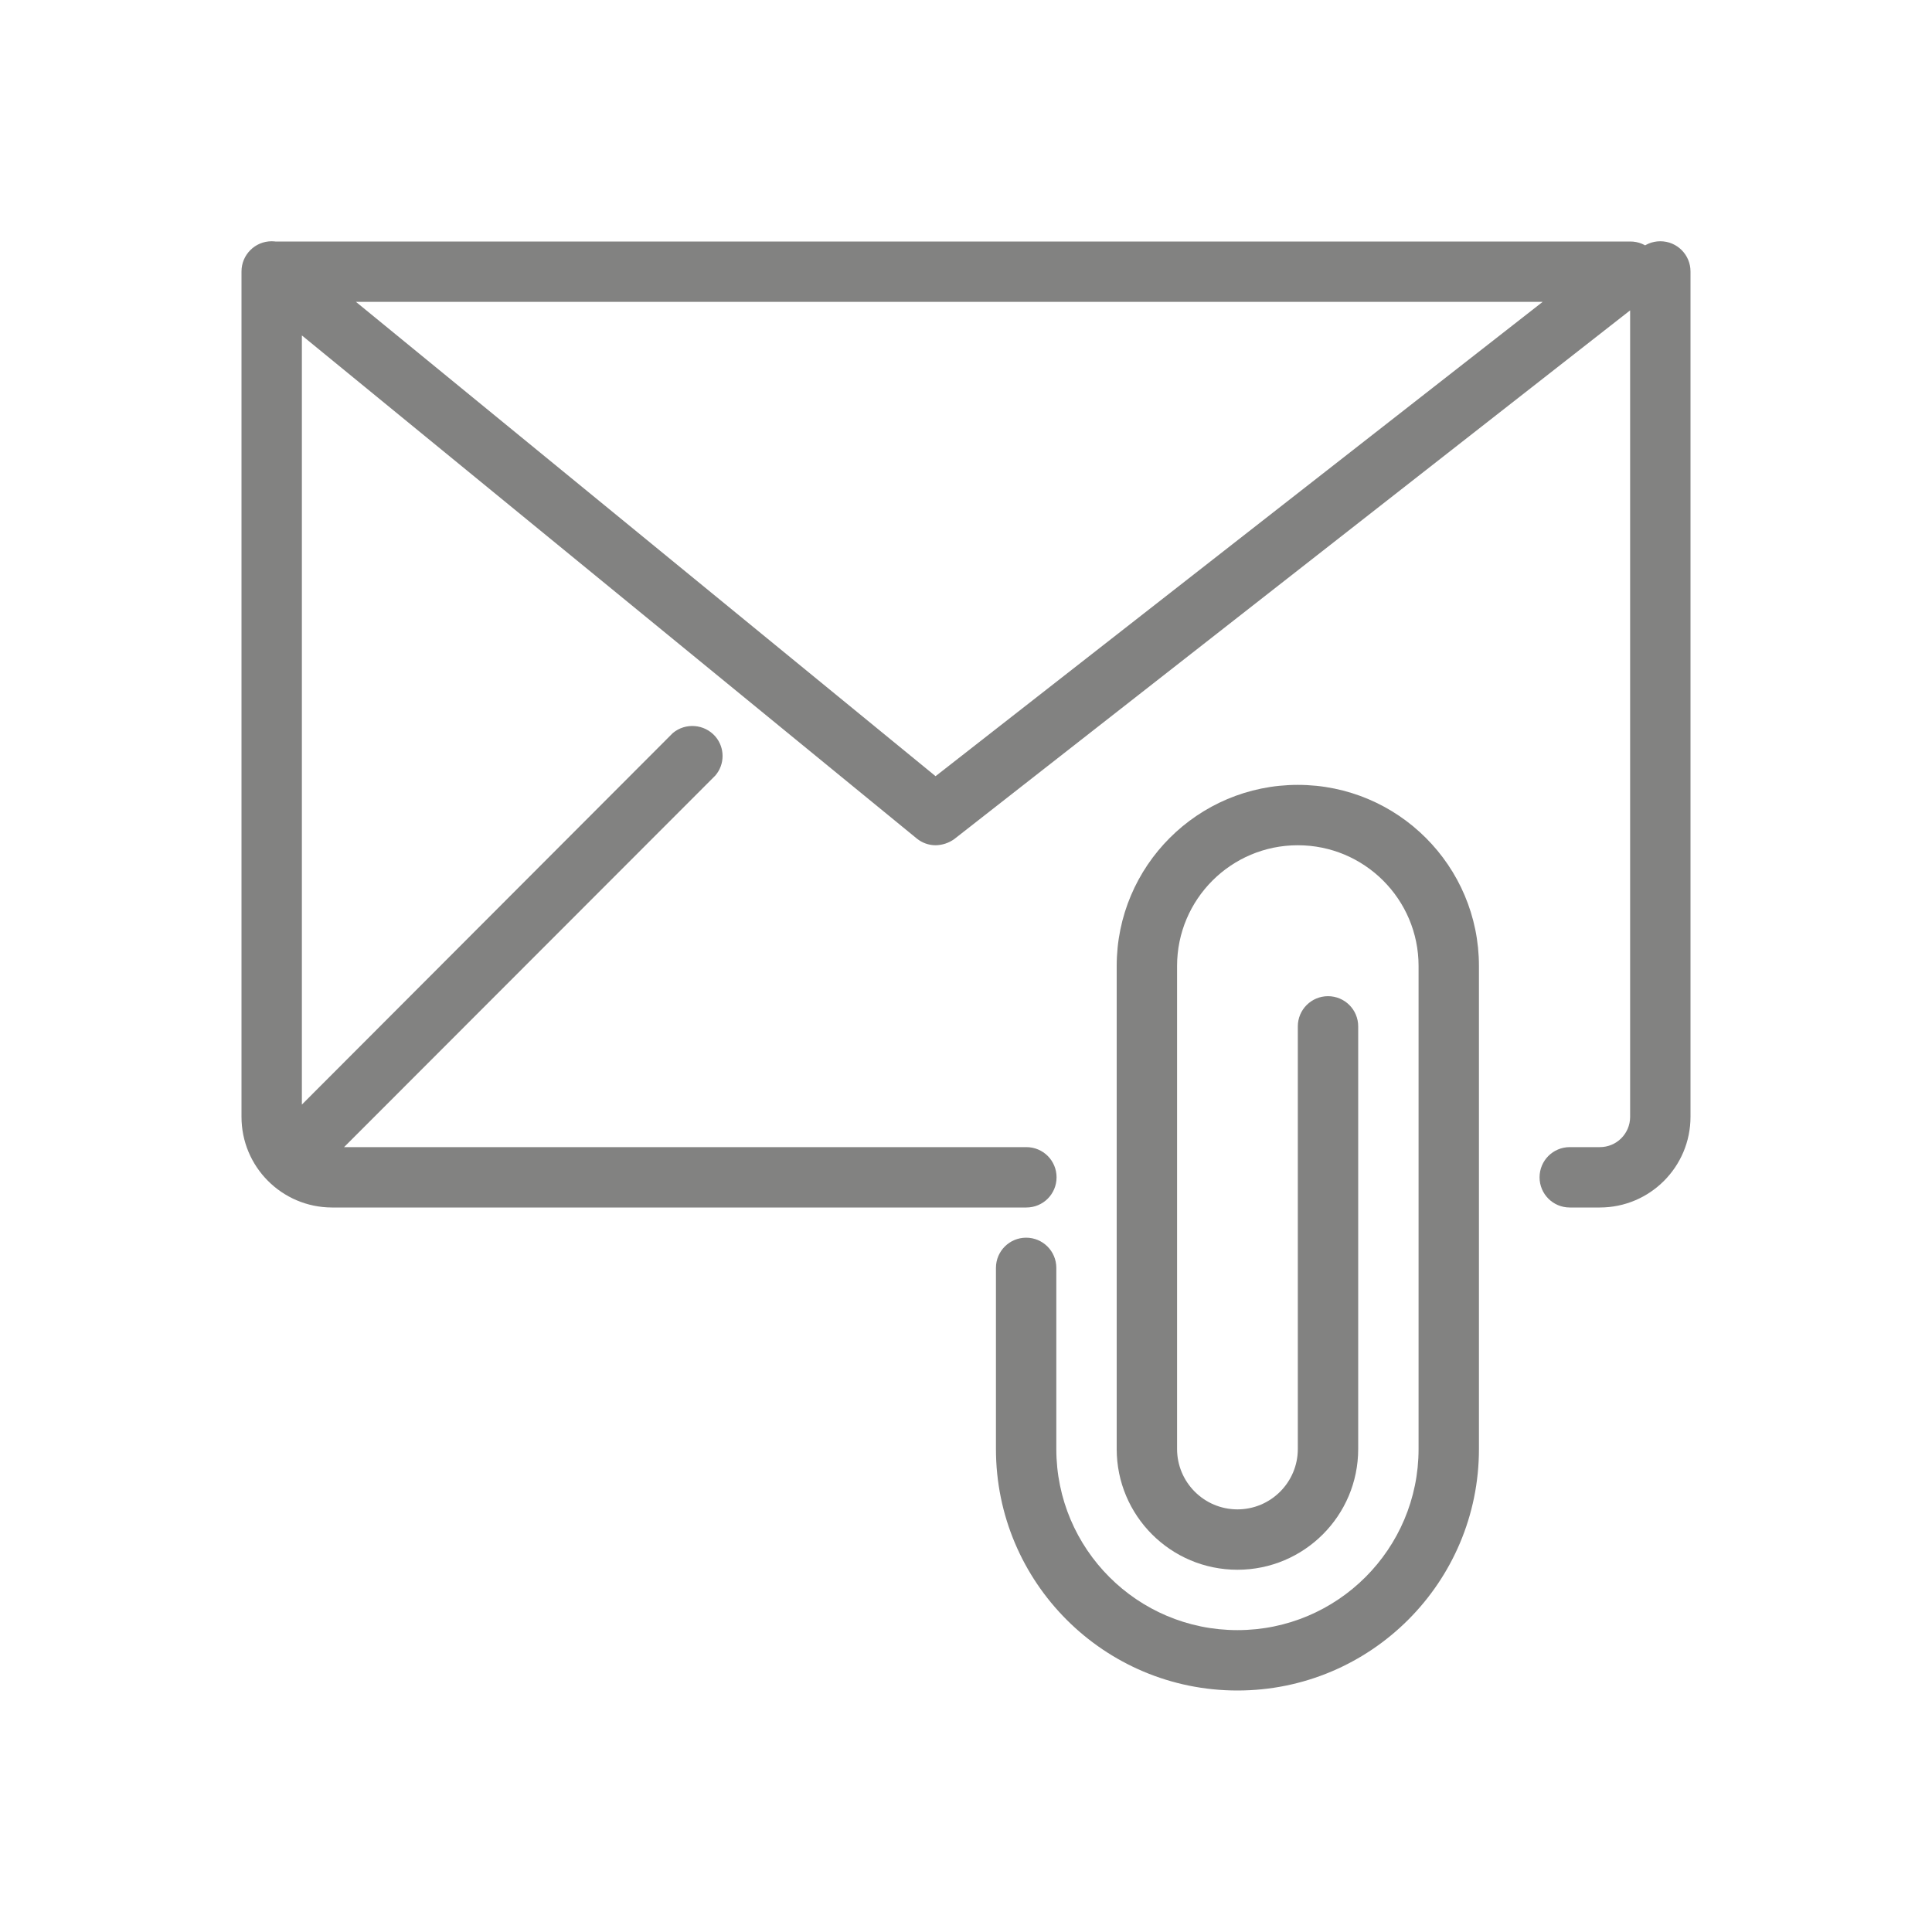
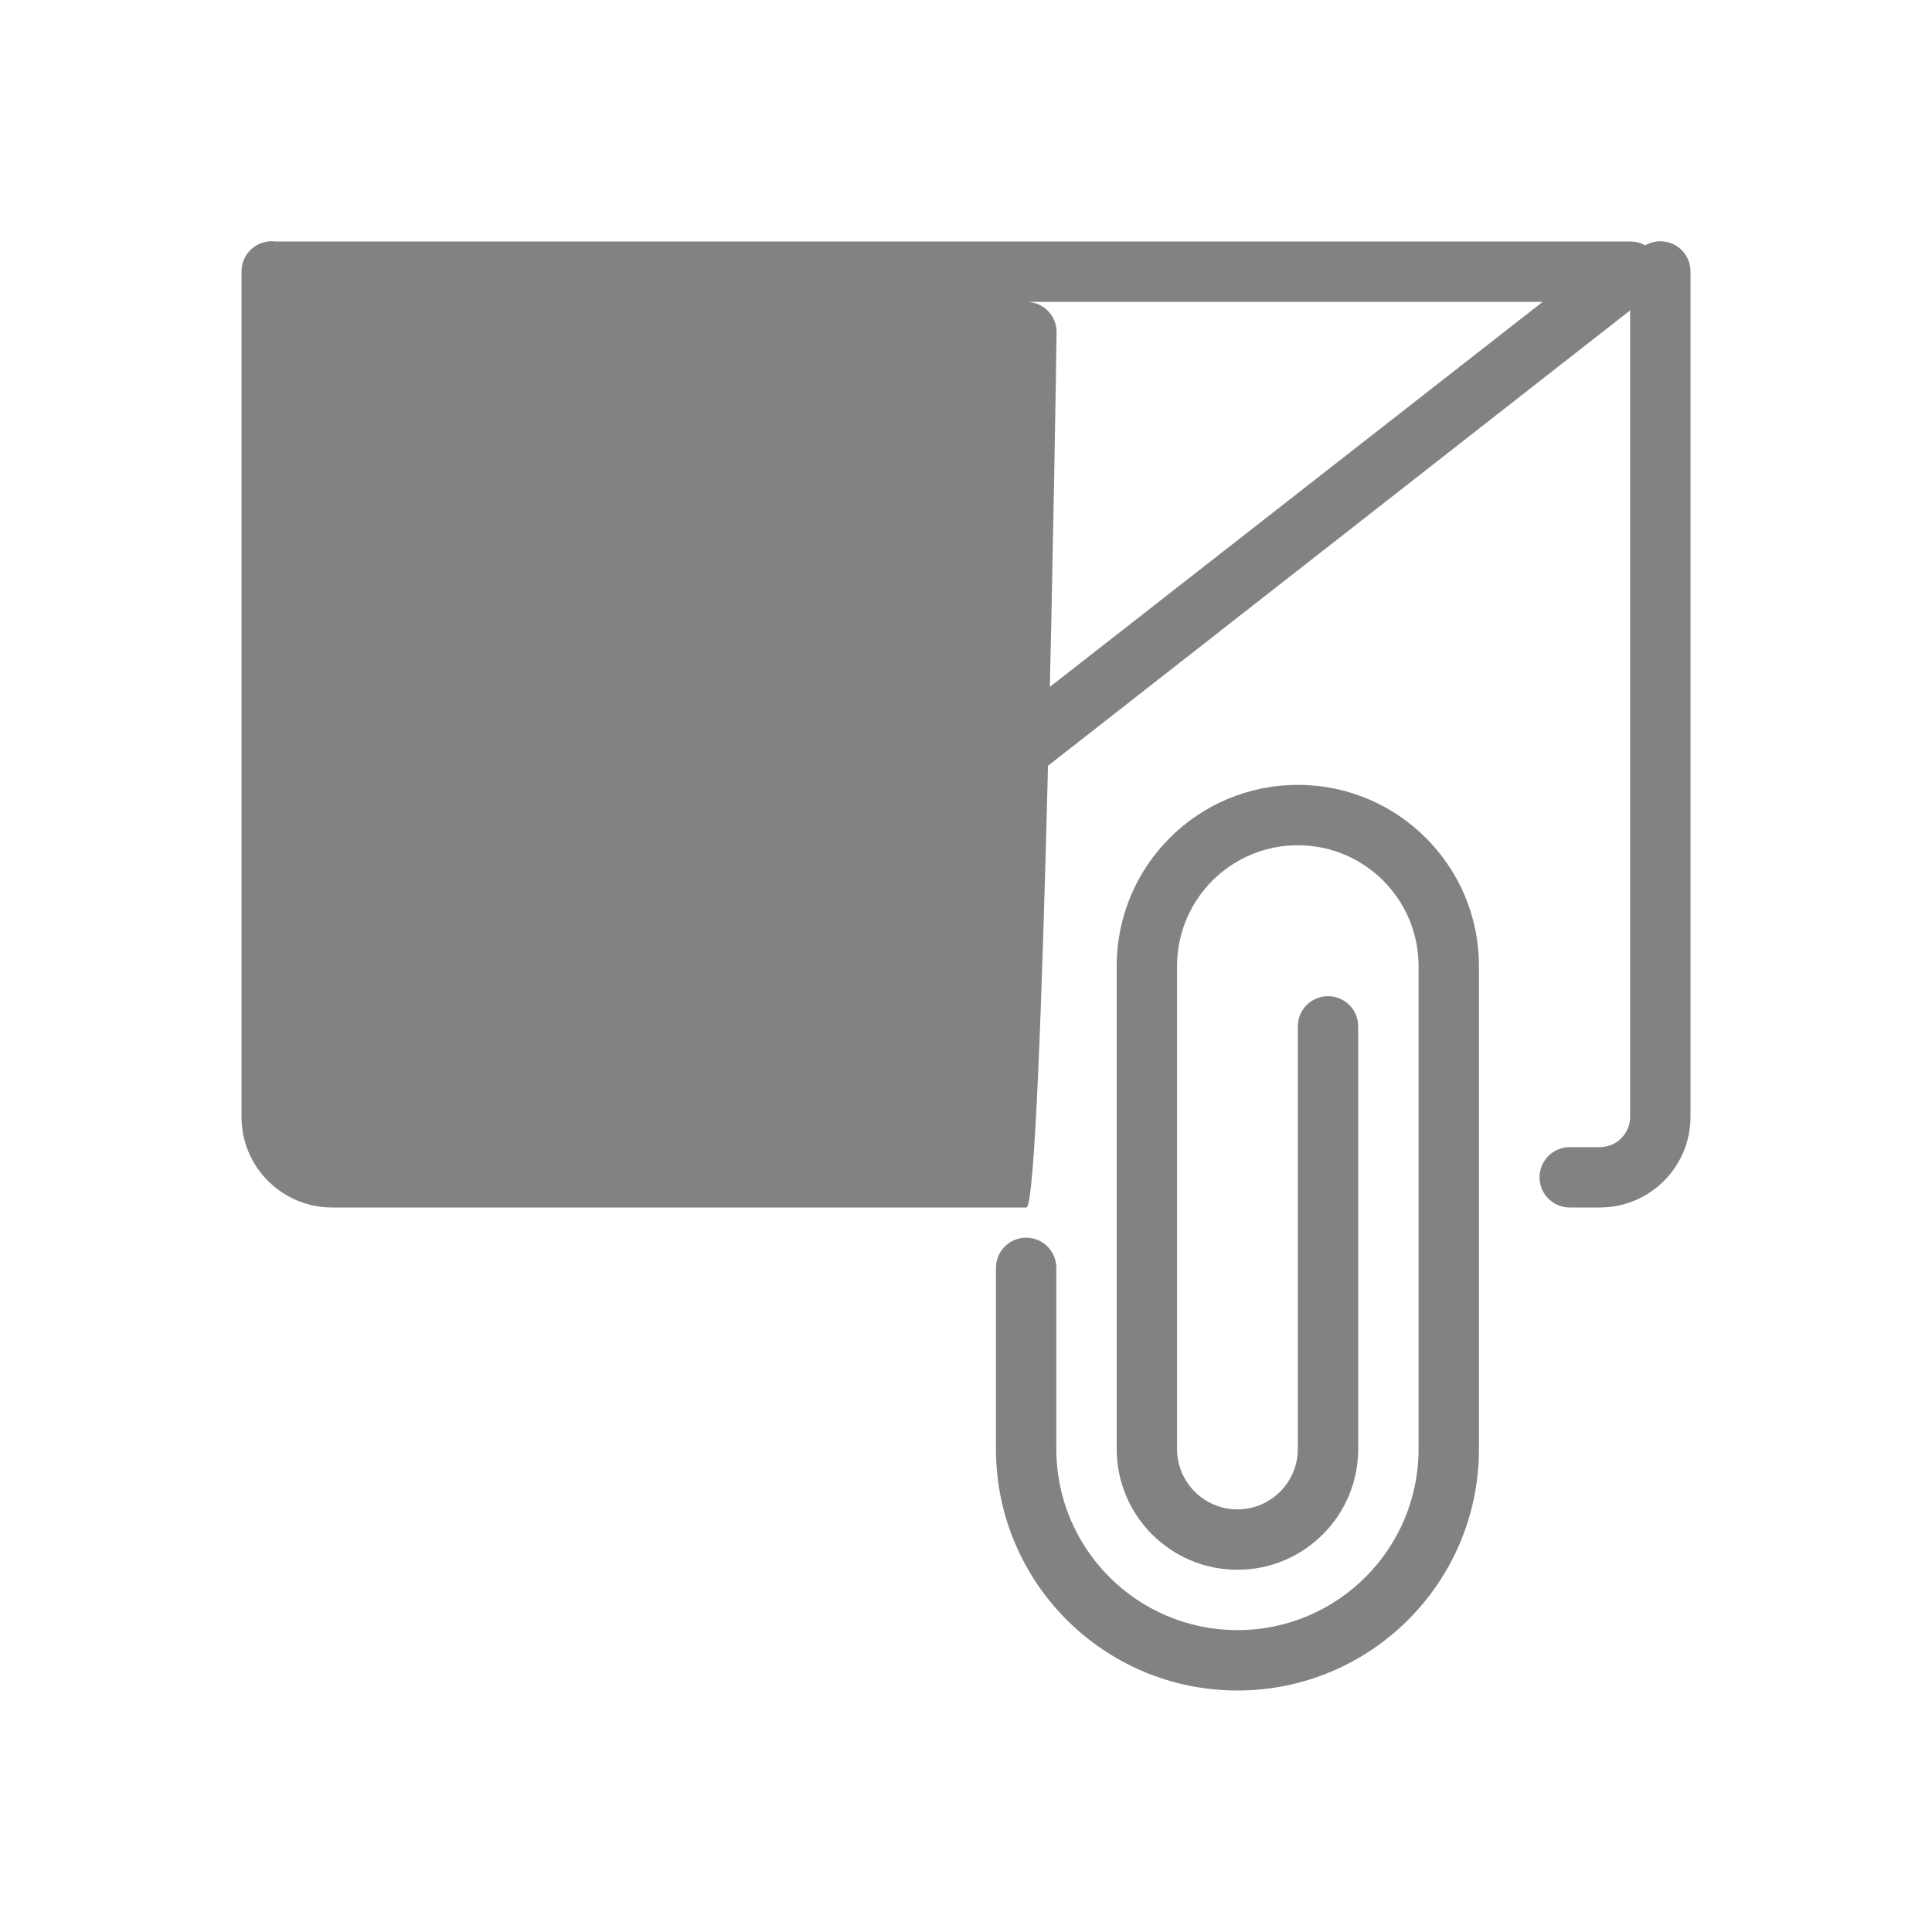
<svg xmlns="http://www.w3.org/2000/svg" version="1.1" id="Layer_1" x="0px" y="0px" width="40px" height="40px" viewBox="0 0 40 40" enable-background="new 0 0 40 40" xml:space="preserve">
-   <path fill="#828281" d="M21.25,25H6.87C5.834,24.996,4.998,24.155,5,23.12l0,0V5.62c0-0.345,0.28-0.625,0.625-0.625  S6.25,5.275,6.25,5.62v17.5c-0.003,0.345,0.275,0.627,0.62,0.63l0,0h14.38c0.346,0,0.625,0.279,0.625,0.625S21.596,25,21.25,25z   M19.37,17.5c-0.142,0-0.28-0.05-0.39-0.14L5.23,6.11C4.968,5.887,4.933,5.496,5.15,5.23C5.263,5.085,5.437,5.001,5.62,5h28.13  c0.346-0.003,0.627,0.275,0.63,0.62l0,0c-0.001,0.194-0.089,0.377-0.239,0.5L19.76,17.37C19.646,17.453,19.51,17.498,19.37,17.5z   M7.37,6.25l12,9.82l12.569-9.82H7.37z M6.25,24.37c-0.339,0.009-0.622-0.261-0.63-0.599c-0.005-0.174,0.064-0.344,0.19-0.461  l8.12-8.133c0.263-0.22,0.655-0.188,0.88,0.07c0.2,0.233,0.2,0.577,0,0.81l-8.12,8.127C6.571,24.302,6.414,24.366,6.25,24.37z   M33.12,25H32.5c-0.346,0-0.625-0.279-0.625-0.625s0.279-0.625,0.625-0.625h0.62c0.347,0.002,0.628-0.277,0.63-0.624  c0-0.002,0-0.004,0-0.006V5.62c0-0.345,0.279-0.625,0.625-0.625S35,5.275,35,5.62v17.5c0.001,1.037-0.839,1.879-1.876,1.88  C33.123,25,33.121,25,33.12,25L33.12,25z M25.62,35c-2.763,0-5-2.238-5-5v-3.75c0-0.346,0.28-0.625,0.625-0.625  s0.625,0.279,0.625,0.625V30c0,2.07,1.679,3.75,3.75,3.75s3.75-1.68,3.75-3.75V20c0-1.381-1.12-2.5-2.5-2.5  c-1.381,0-2.5,1.119-2.5,2.5v10c0,0.689,0.56,1.25,1.25,1.25s1.25-0.561,1.25-1.25v-8.75c0-0.346,0.28-0.625,0.625-0.625  s0.625,0.279,0.625,0.625V30c0,1.381-1.12,2.5-2.5,2.5c-1.381,0-2.5-1.119-2.5-2.5V20c0-2.071,1.679-3.75,3.75-3.75  s3.75,1.679,3.75,3.75v10C30.62,32.762,28.381,35,25.62,35z" />
+   <path fill="#828281" d="M21.25,25H6.87C5.834,24.996,4.998,24.155,5,23.12l0,0V5.62c0-0.345,0.28-0.625,0.625-0.625  S6.25,5.275,6.25,5.62c-0.003,0.345,0.275,0.627,0.62,0.63l0,0h14.38c0.346,0,0.625,0.279,0.625,0.625S21.596,25,21.25,25z   M19.37,17.5c-0.142,0-0.28-0.05-0.39-0.14L5.23,6.11C4.968,5.887,4.933,5.496,5.15,5.23C5.263,5.085,5.437,5.001,5.62,5h28.13  c0.346-0.003,0.627,0.275,0.63,0.62l0,0c-0.001,0.194-0.089,0.377-0.239,0.5L19.76,17.37C19.646,17.453,19.51,17.498,19.37,17.5z   M7.37,6.25l12,9.82l12.569-9.82H7.37z M6.25,24.37c-0.339,0.009-0.622-0.261-0.63-0.599c-0.005-0.174,0.064-0.344,0.19-0.461  l8.12-8.133c0.263-0.22,0.655-0.188,0.88,0.07c0.2,0.233,0.2,0.577,0,0.81l-8.12,8.127C6.571,24.302,6.414,24.366,6.25,24.37z   M33.12,25H32.5c-0.346,0-0.625-0.279-0.625-0.625s0.279-0.625,0.625-0.625h0.62c0.347,0.002,0.628-0.277,0.63-0.624  c0-0.002,0-0.004,0-0.006V5.62c0-0.345,0.279-0.625,0.625-0.625S35,5.275,35,5.62v17.5c0.001,1.037-0.839,1.879-1.876,1.88  C33.123,25,33.121,25,33.12,25L33.12,25z M25.62,35c-2.763,0-5-2.238-5-5v-3.75c0-0.346,0.28-0.625,0.625-0.625  s0.625,0.279,0.625,0.625V30c0,2.07,1.679,3.75,3.75,3.75s3.75-1.68,3.75-3.75V20c0-1.381-1.12-2.5-2.5-2.5  c-1.381,0-2.5,1.119-2.5,2.5v10c0,0.689,0.56,1.25,1.25,1.25s1.25-0.561,1.25-1.25v-8.75c0-0.346,0.28-0.625,0.625-0.625  s0.625,0.279,0.625,0.625V30c0,1.381-1.12,2.5-2.5,2.5c-1.381,0-2.5-1.119-2.5-2.5V20c0-2.071,1.679-3.75,3.75-3.75  s3.75,1.679,3.75,3.75v10C30.62,32.762,28.381,35,25.62,35z" />
</svg>